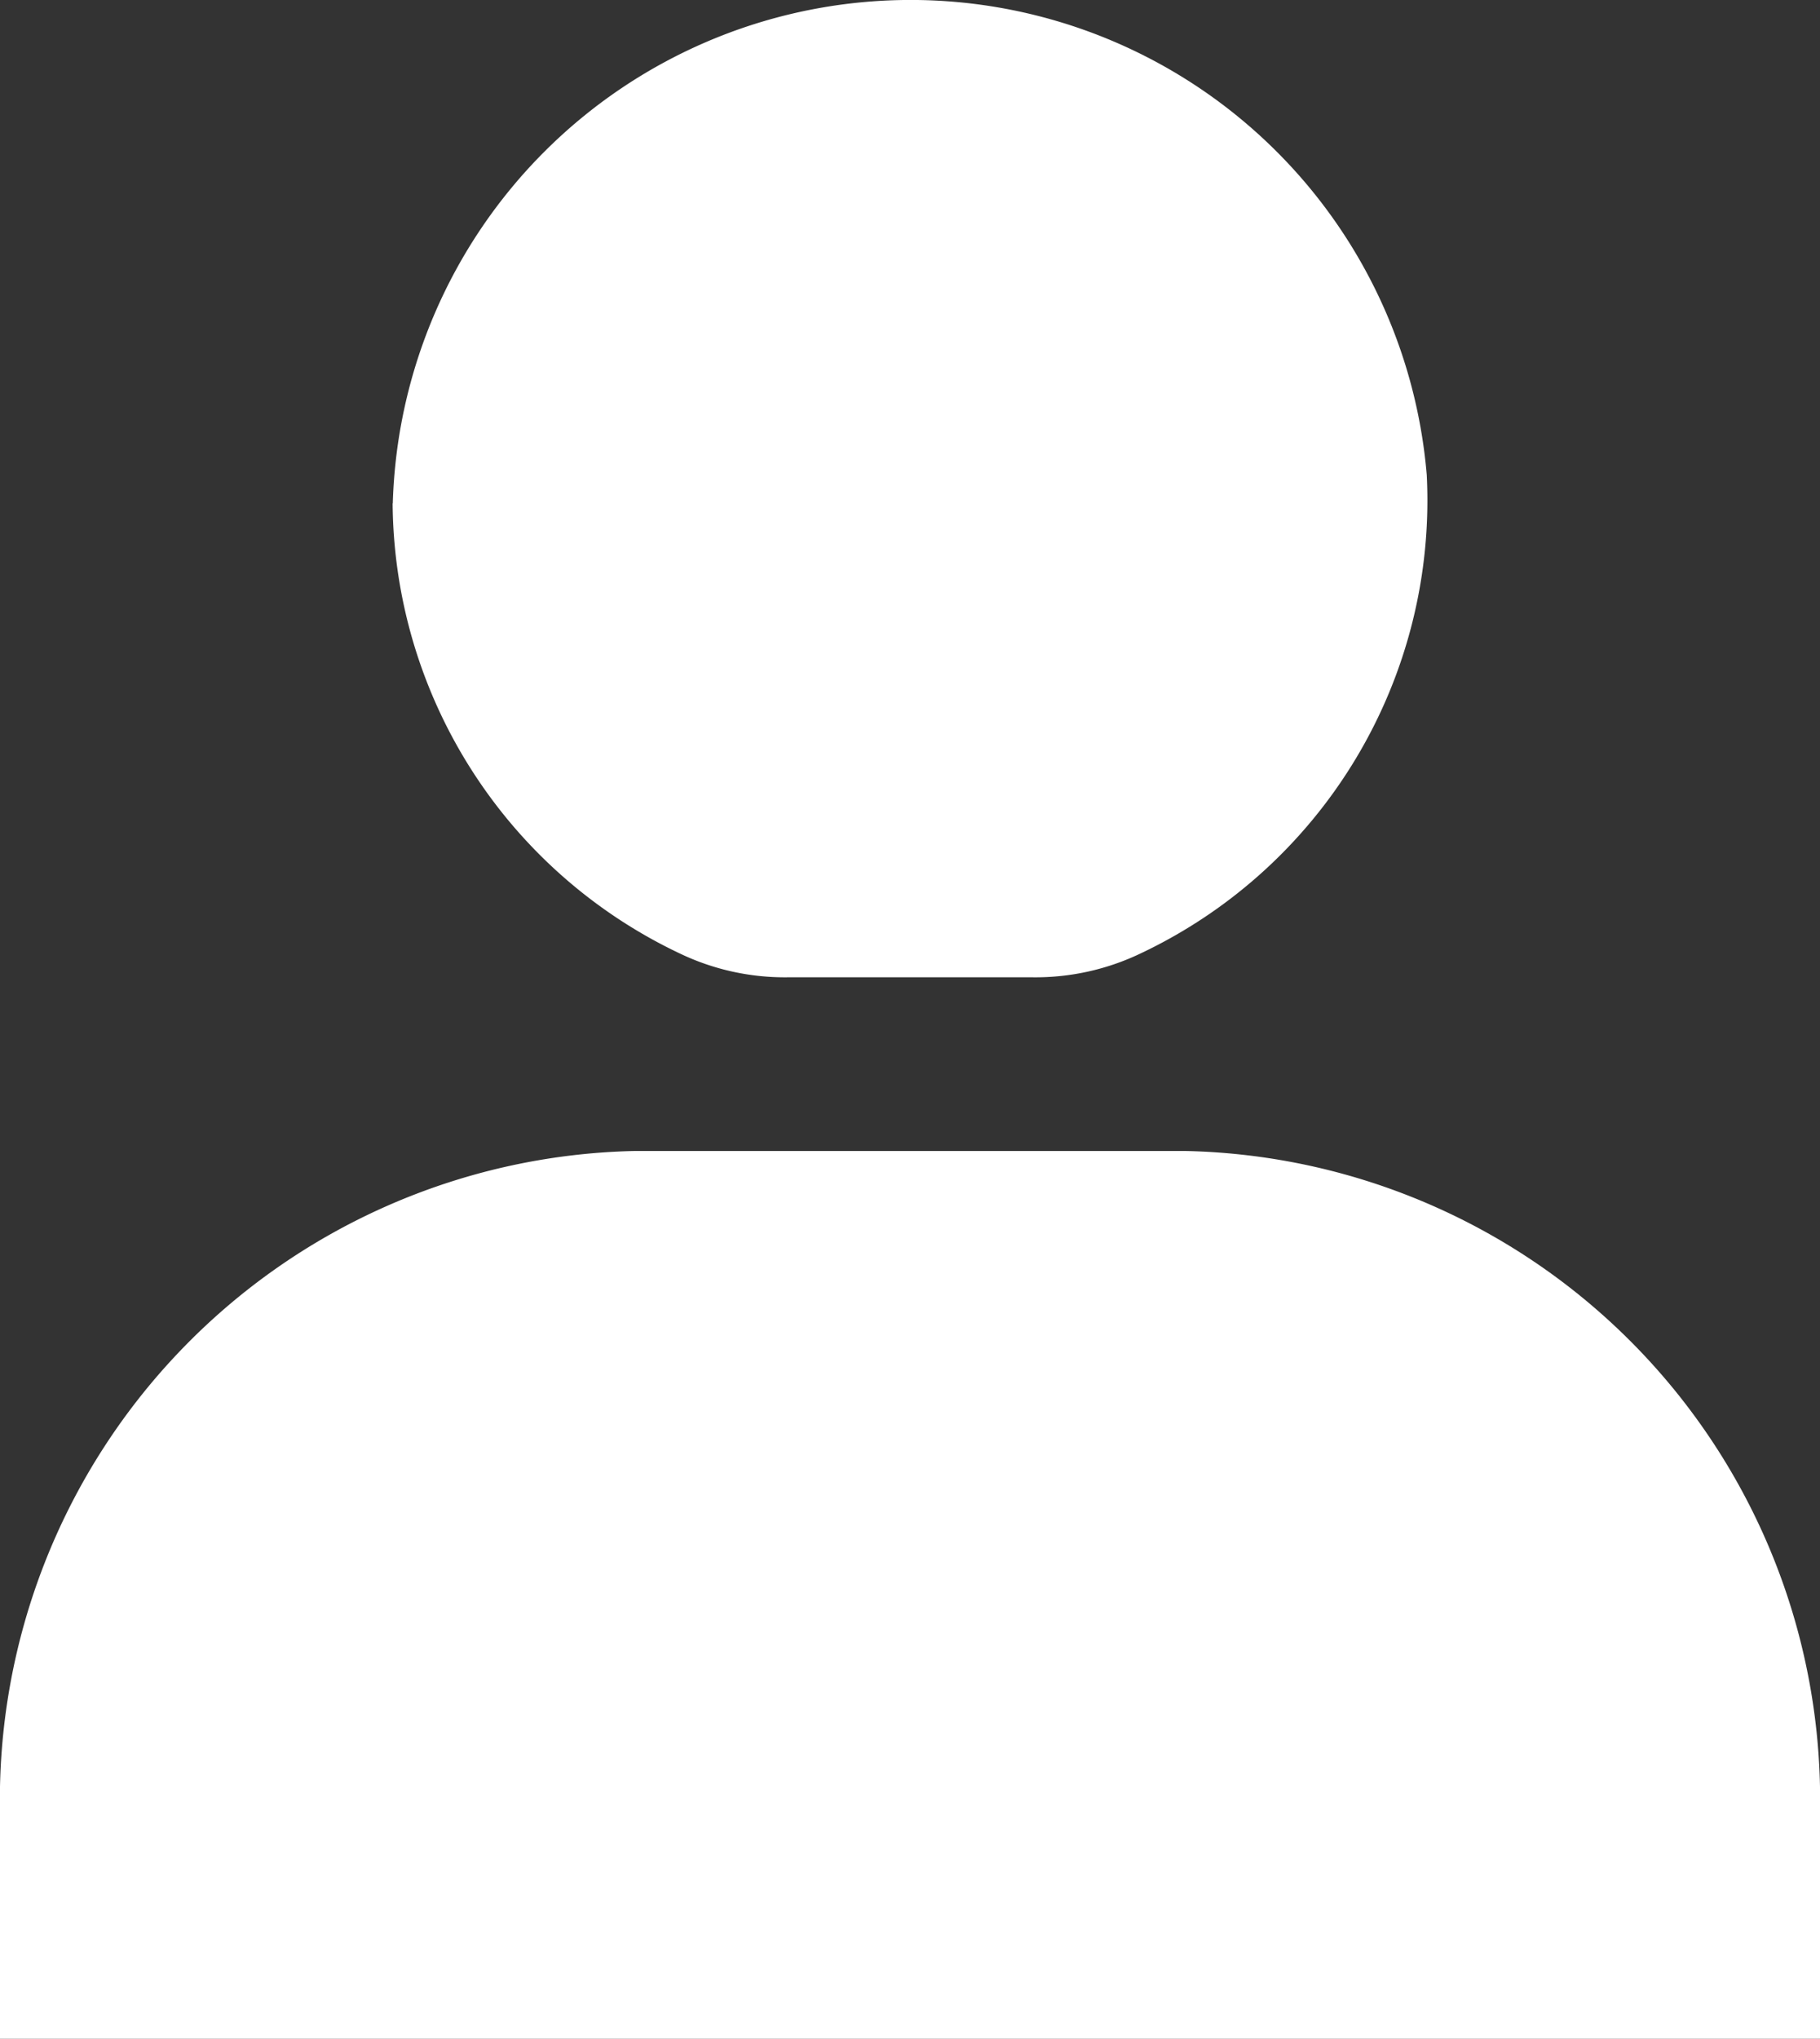
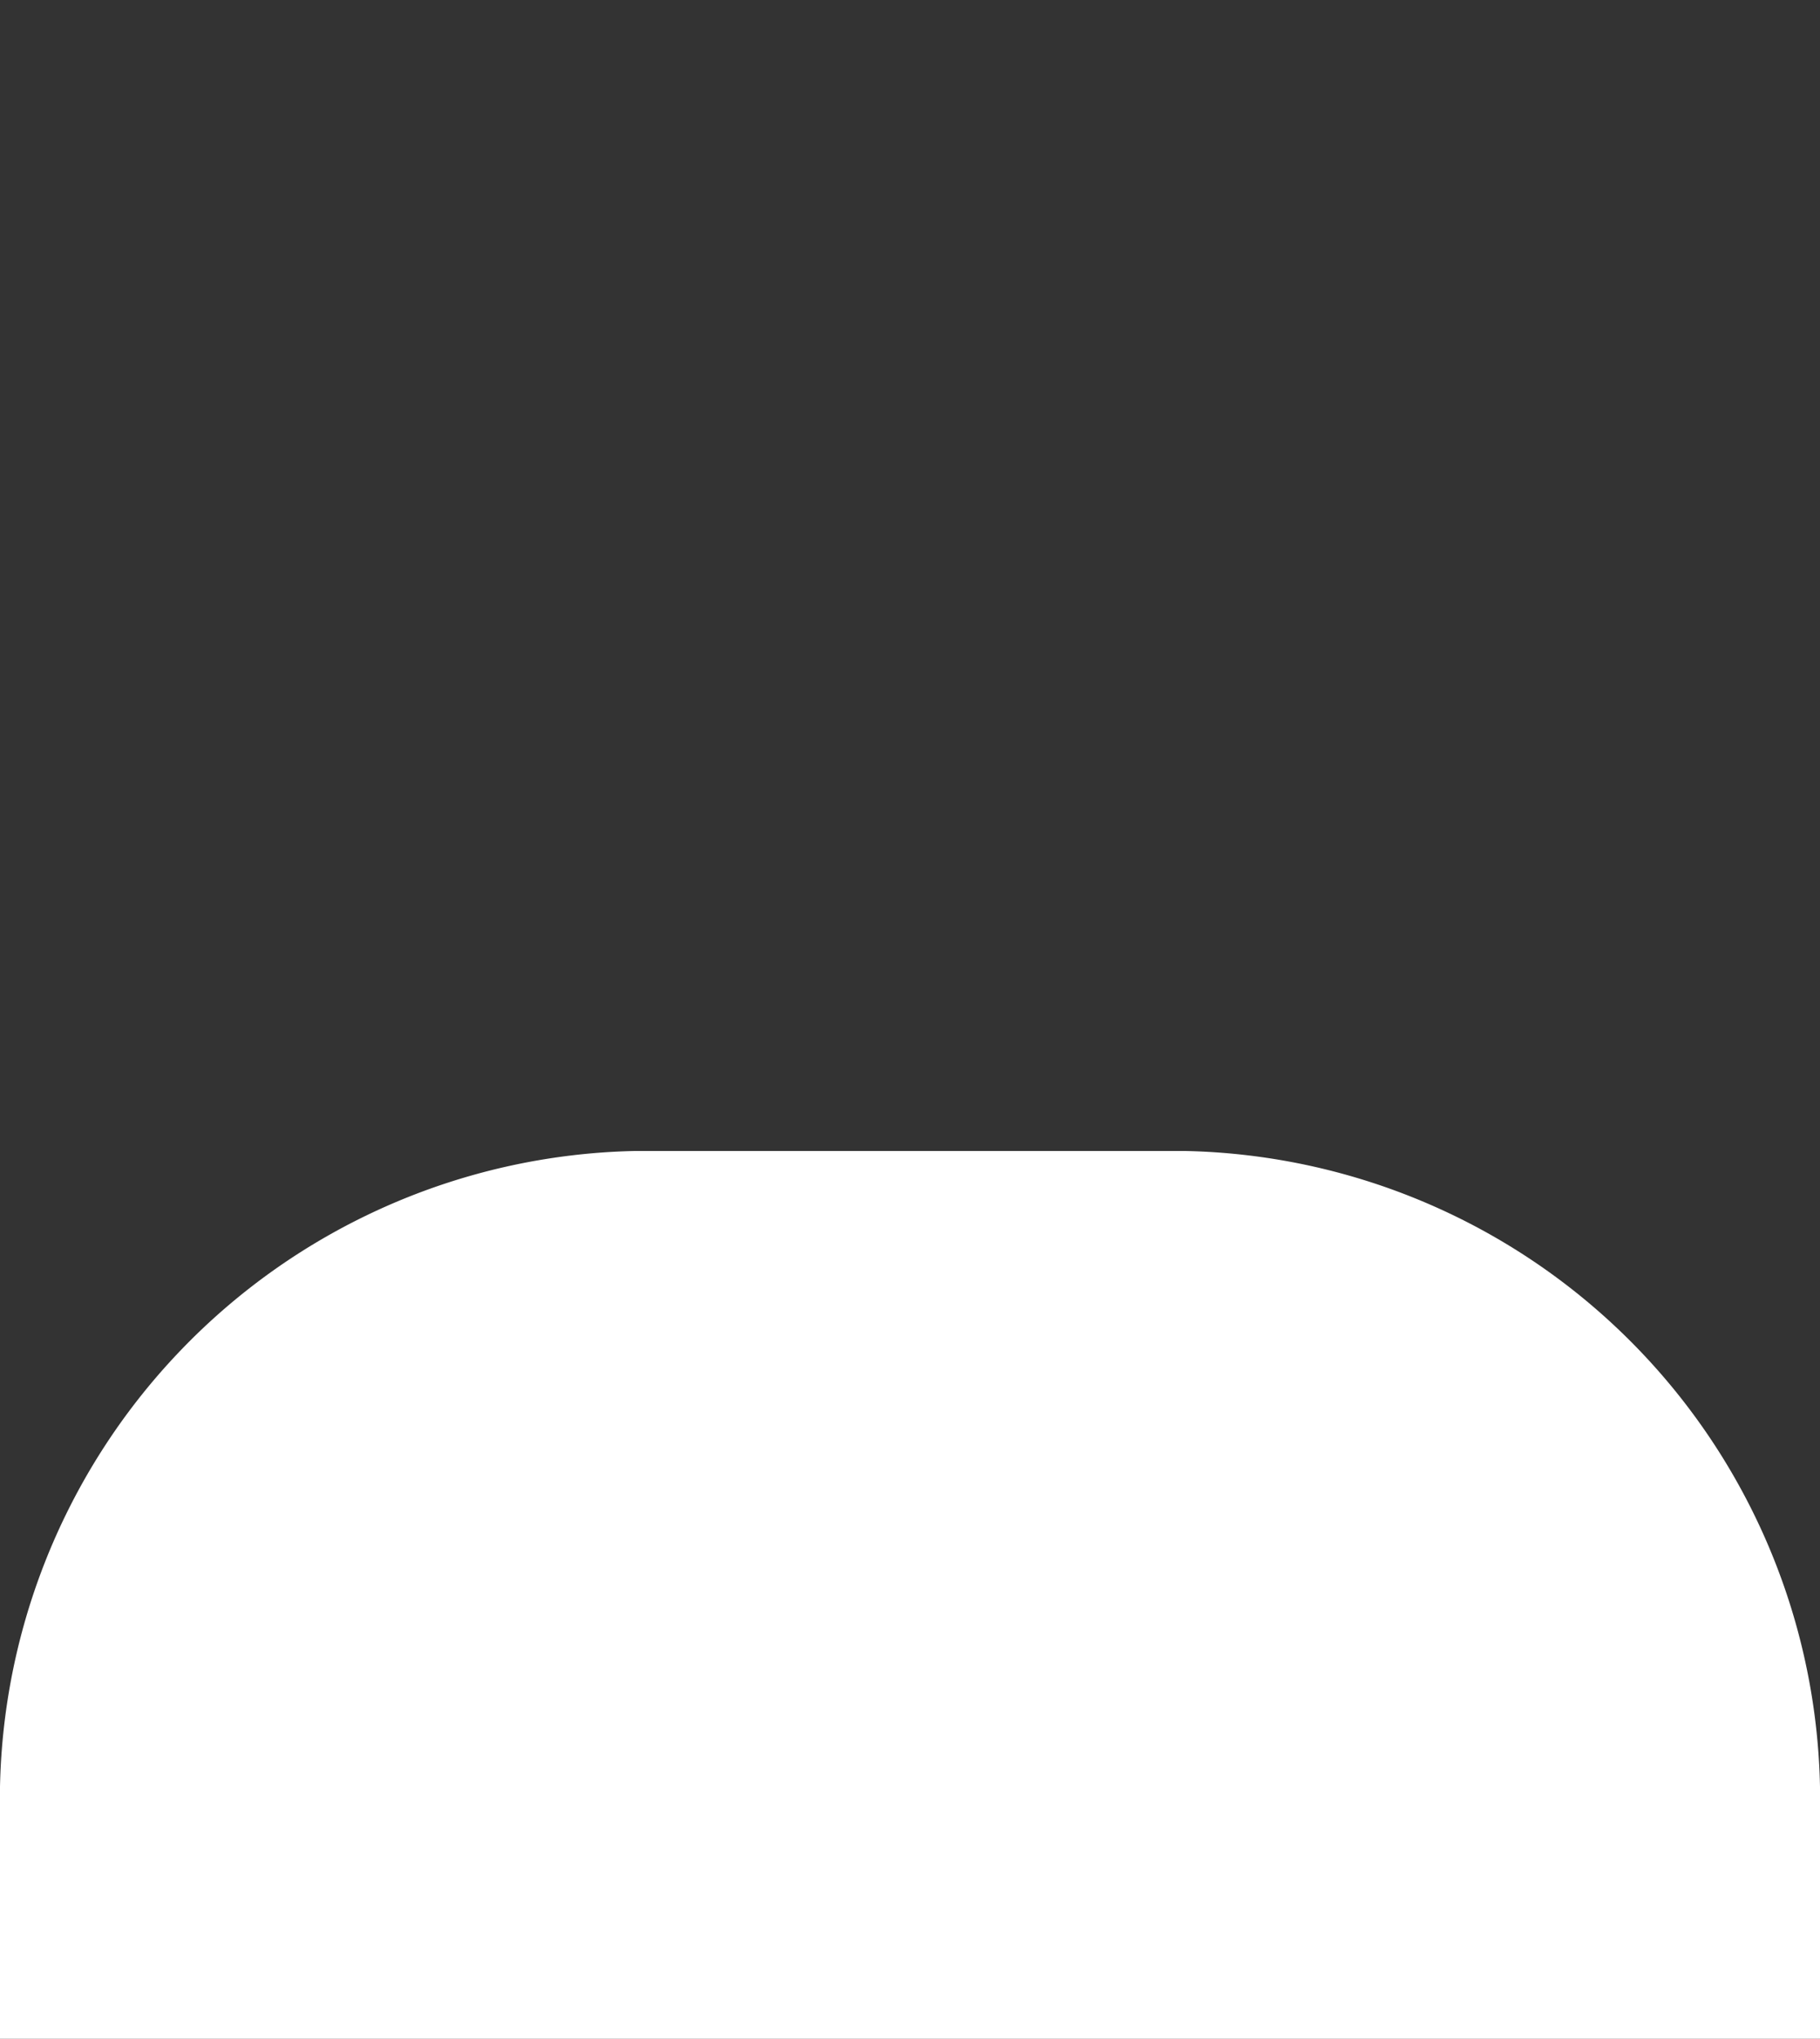
<svg xmlns="http://www.w3.org/2000/svg" width="11.658" height="13.051" viewBox="0 0 11.658 13.051">
  <rect x="0" y="0" width="11.658" height="13.051" fill="#333333" stroke="none" />
  <g id="I_Lichka_Select" transform="translate(-26 -563.562)">
-     <path id="Path_412" data-name="Path 412" d="M251.565,465.382a3.214,3.214,0,0,0,1.849,2.885,1.555,1.555,0,0,0,.677.148h1.577a1.558,1.558,0,0,0,.676-.147,3.207,3.207,0,0,0,1.845-3.069,3.318,3.318,0,0,0-6.623.183" transform="translate(-223.05 101.403)" fill="#ffffff" />
    <path id="Path_413" data-name="Path 413" d="M248.92,492.069h-3.542a4.155,4.155,0,0,0-4.058,4.236v1.447h11.658v-1.447a4.154,4.154,0,0,0-4.058-4.236" transform="translate(-215.32 78.861)" fill="#ffffff" />
  </g>
</svg>